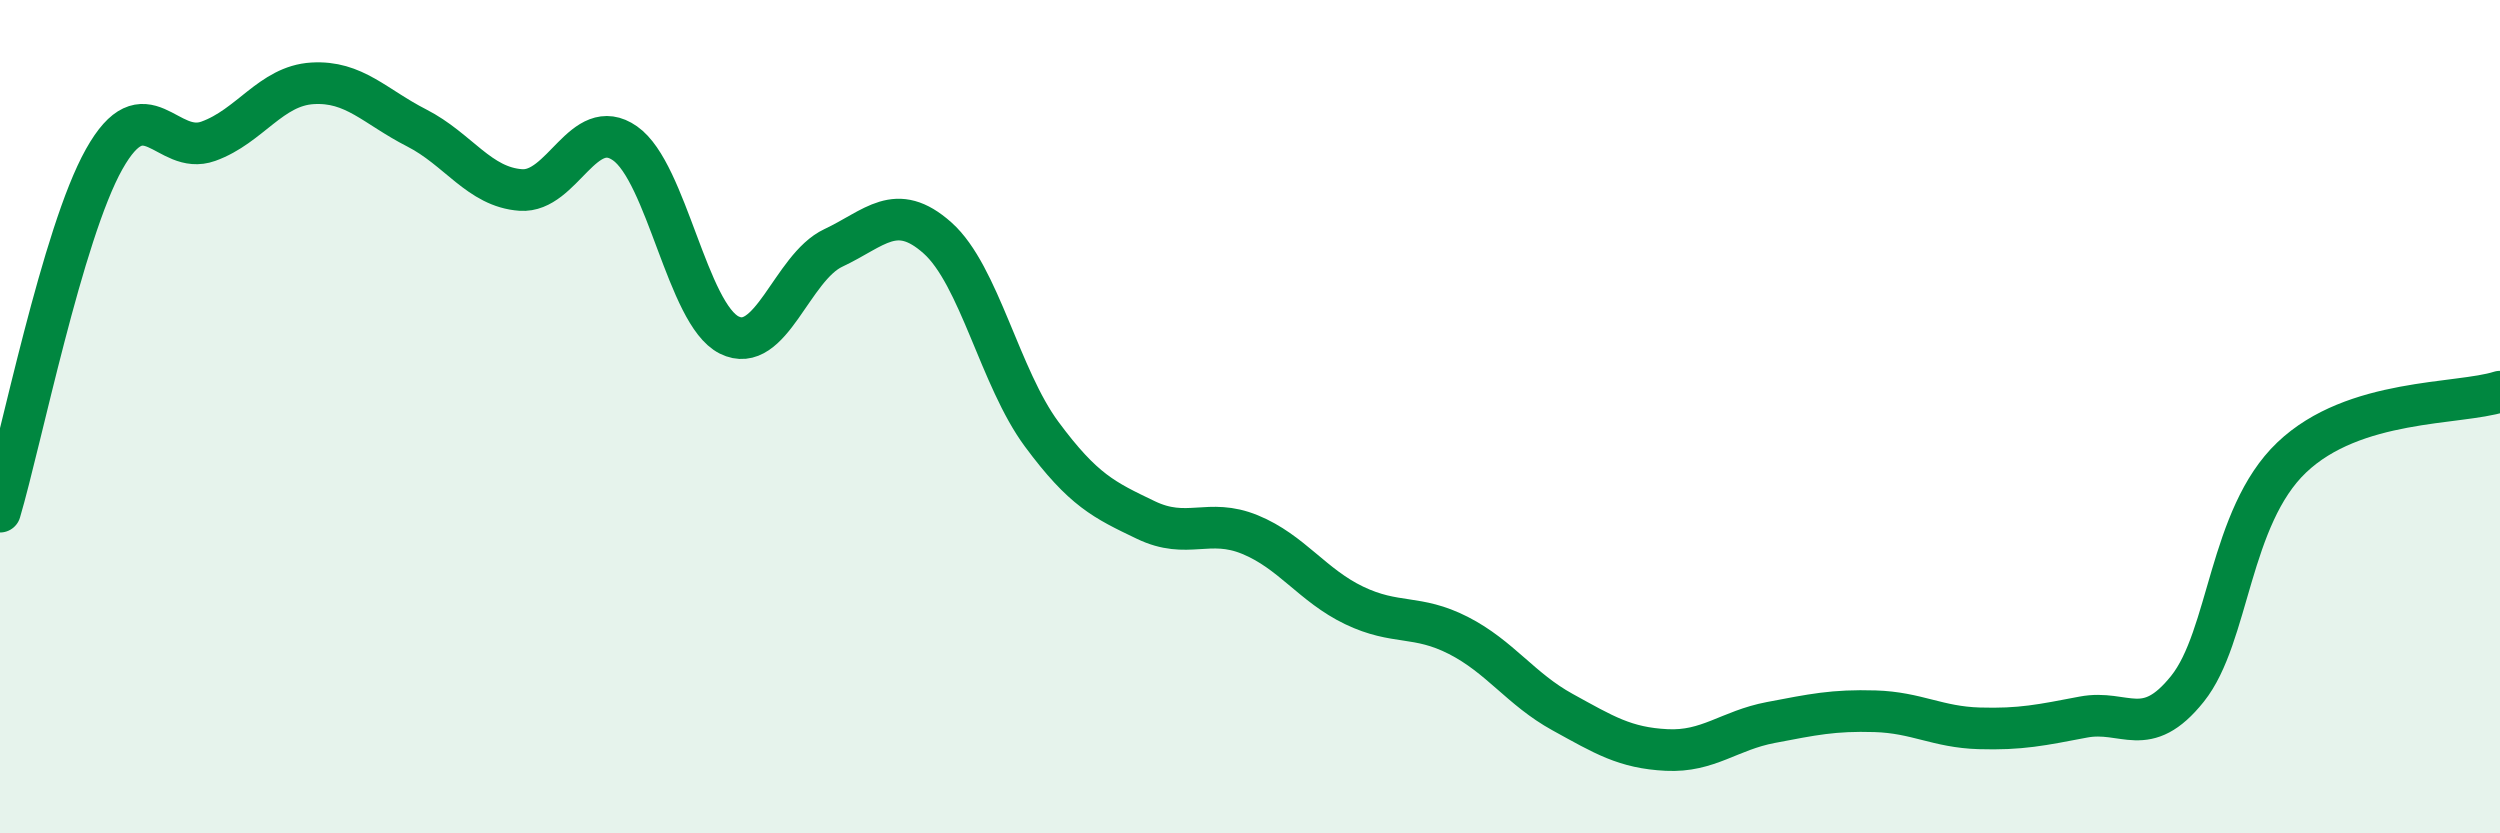
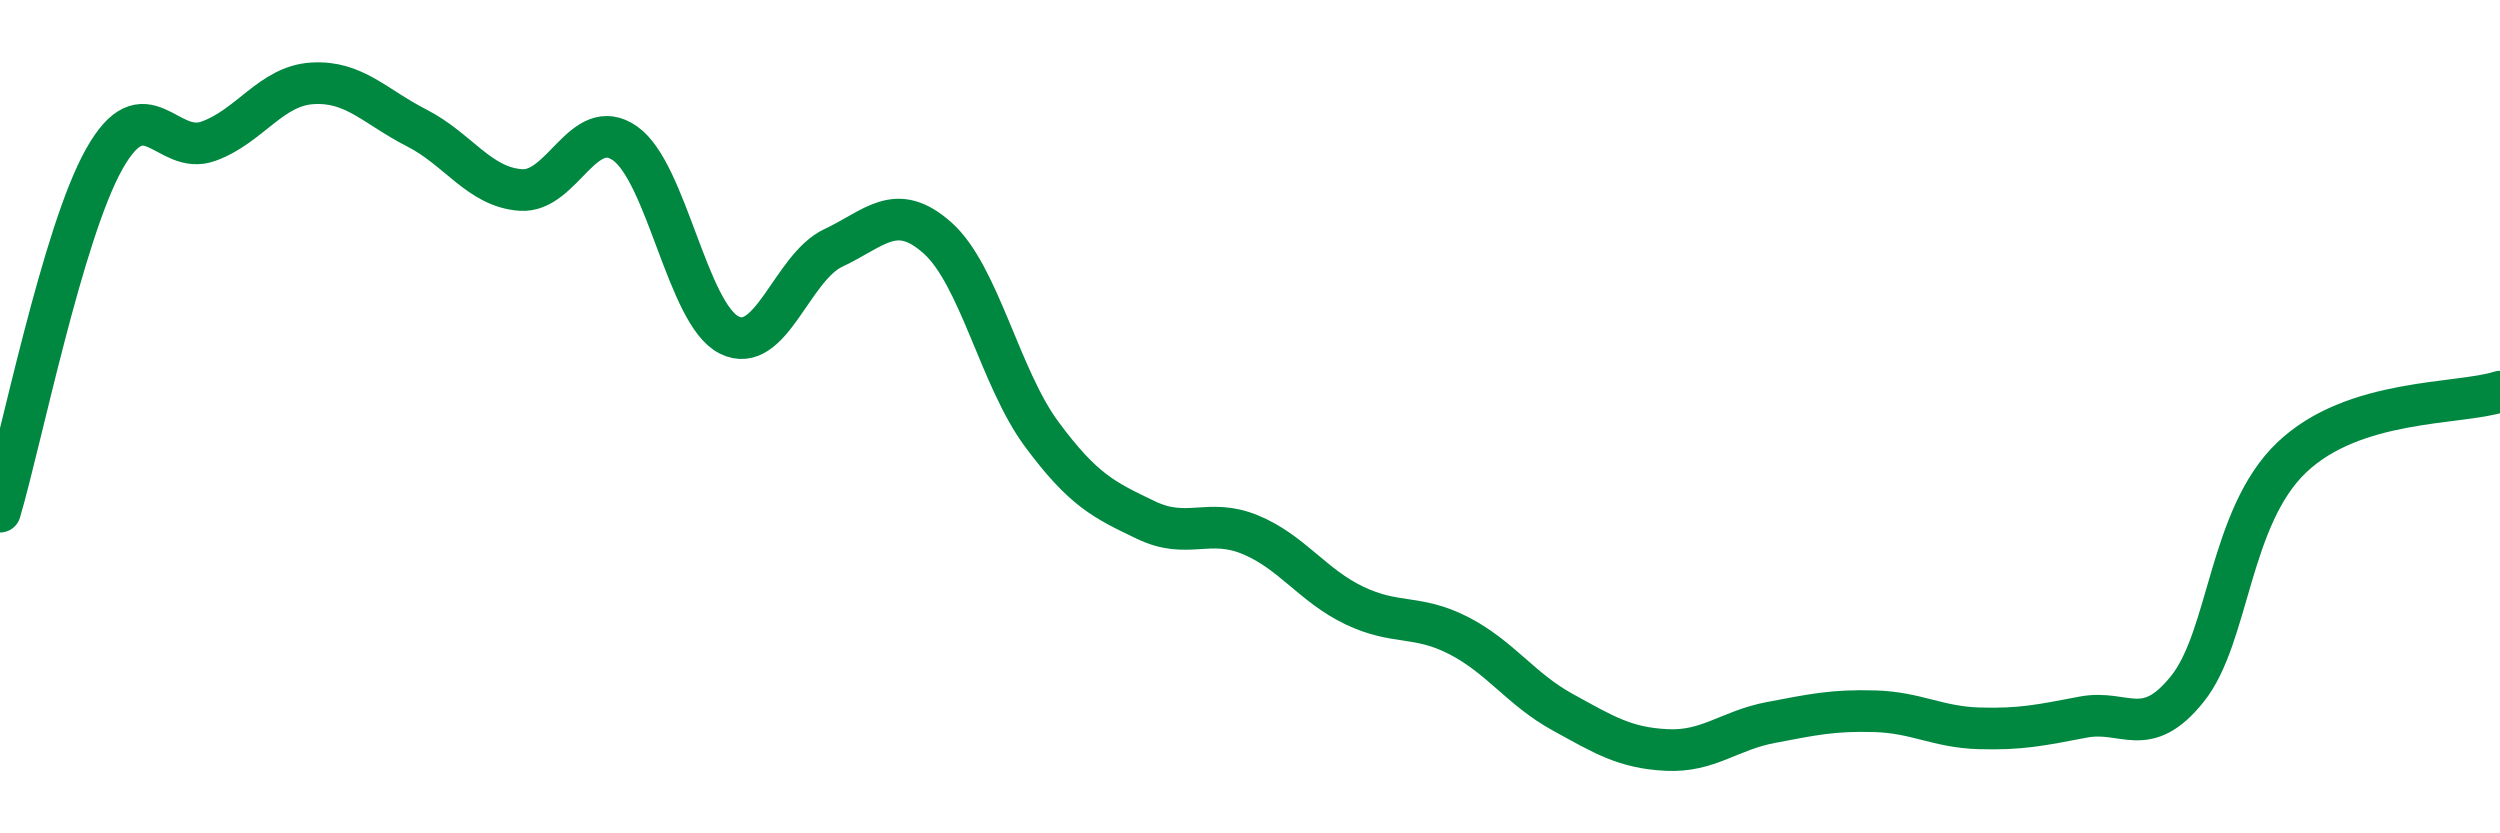
<svg xmlns="http://www.w3.org/2000/svg" width="60" height="20" viewBox="0 0 60 20">
-   <path d="M 0,12.28 C 0.5,10.59 1.5,5.6 2.5,3.82 C 3.5,2.04 4,3.75 5,3.39 C 6,3.03 6.5,2.06 7.5,2 C 8.5,1.94 9,2.56 10,3.07 C 11,3.58 11.5,4.49 12.5,4.56 C 13.5,4.63 14,2.74 15,3.44 C 16,4.14 16.5,7.54 17.5,8.04 C 18.5,8.54 19,6.42 20,5.95 C 21,5.48 21.5,4.82 22.5,5.71 C 23.5,6.6 24,9.07 25,10.42 C 26,11.77 26.5,12 27.5,12.48 C 28.5,12.96 29,12.42 30,12.83 C 31,13.24 31.5,14.05 32.5,14.53 C 33.5,15.01 34,14.74 35,15.25 C 36,15.76 36.5,16.54 37.5,17.09 C 38.5,17.64 39,17.95 40,18 C 41,18.05 41.5,17.53 42.5,17.34 C 43.5,17.15 44,17.04 45,17.07 C 46,17.1 46.5,17.45 47.5,17.48 C 48.5,17.51 49,17.4 50,17.21 C 51,17.02 51.5,17.78 52.5,16.53 C 53.5,15.28 53.5,12.41 55,10.98 C 56.5,9.55 59,9.72 60,9.4L60 20L0 20Z" fill="#008740" opacity="0.1" stroke-linecap="round" stroke-linejoin="round" />
  <path d="M 0,12.28 C 0.5,10.59 1.5,5.6 2.5,3.82 C 3.5,2.04 4,3.75 5,3.39 C 6,3.03 6.5,2.06 7.5,2 C 8.5,1.94 9,2.56 10,3.07 C 11,3.58 11.5,4.49 12.5,4.56 C 13.5,4.63 14,2.74 15,3.44 C 16,4.14 16.5,7.54 17.5,8.04 C 18.5,8.54 19,6.42 20,5.95 C 21,5.48 21.5,4.82 22.5,5.71 C 23.5,6.6 24,9.07 25,10.42 C 26,11.77 26.5,12 27.5,12.48 C 28.5,12.96 29,12.42 30,12.83 C 31,13.24 31.5,14.05 32.5,14.53 C 33.5,15.01 34,14.74 35,15.25 C 36,15.76 36.5,16.54 37.5,17.09 C 38.5,17.64 39,17.95 40,18 C 41,18.05 41.5,17.53 42.5,17.34 C 43.5,17.15 44,17.04 45,17.07 C 46,17.1 46.5,17.45 47.5,17.48 C 48.5,17.51 49,17.4 50,17.21 C 51,17.02 51.5,17.78 52.5,16.53 C 53.5,15.28 53.5,12.41 55,10.98 C 56.5,9.55 59,9.72 60,9.4" stroke="#008740" stroke-width="1" fill="none" stroke-linecap="round" stroke-linejoin="round" />
</svg>